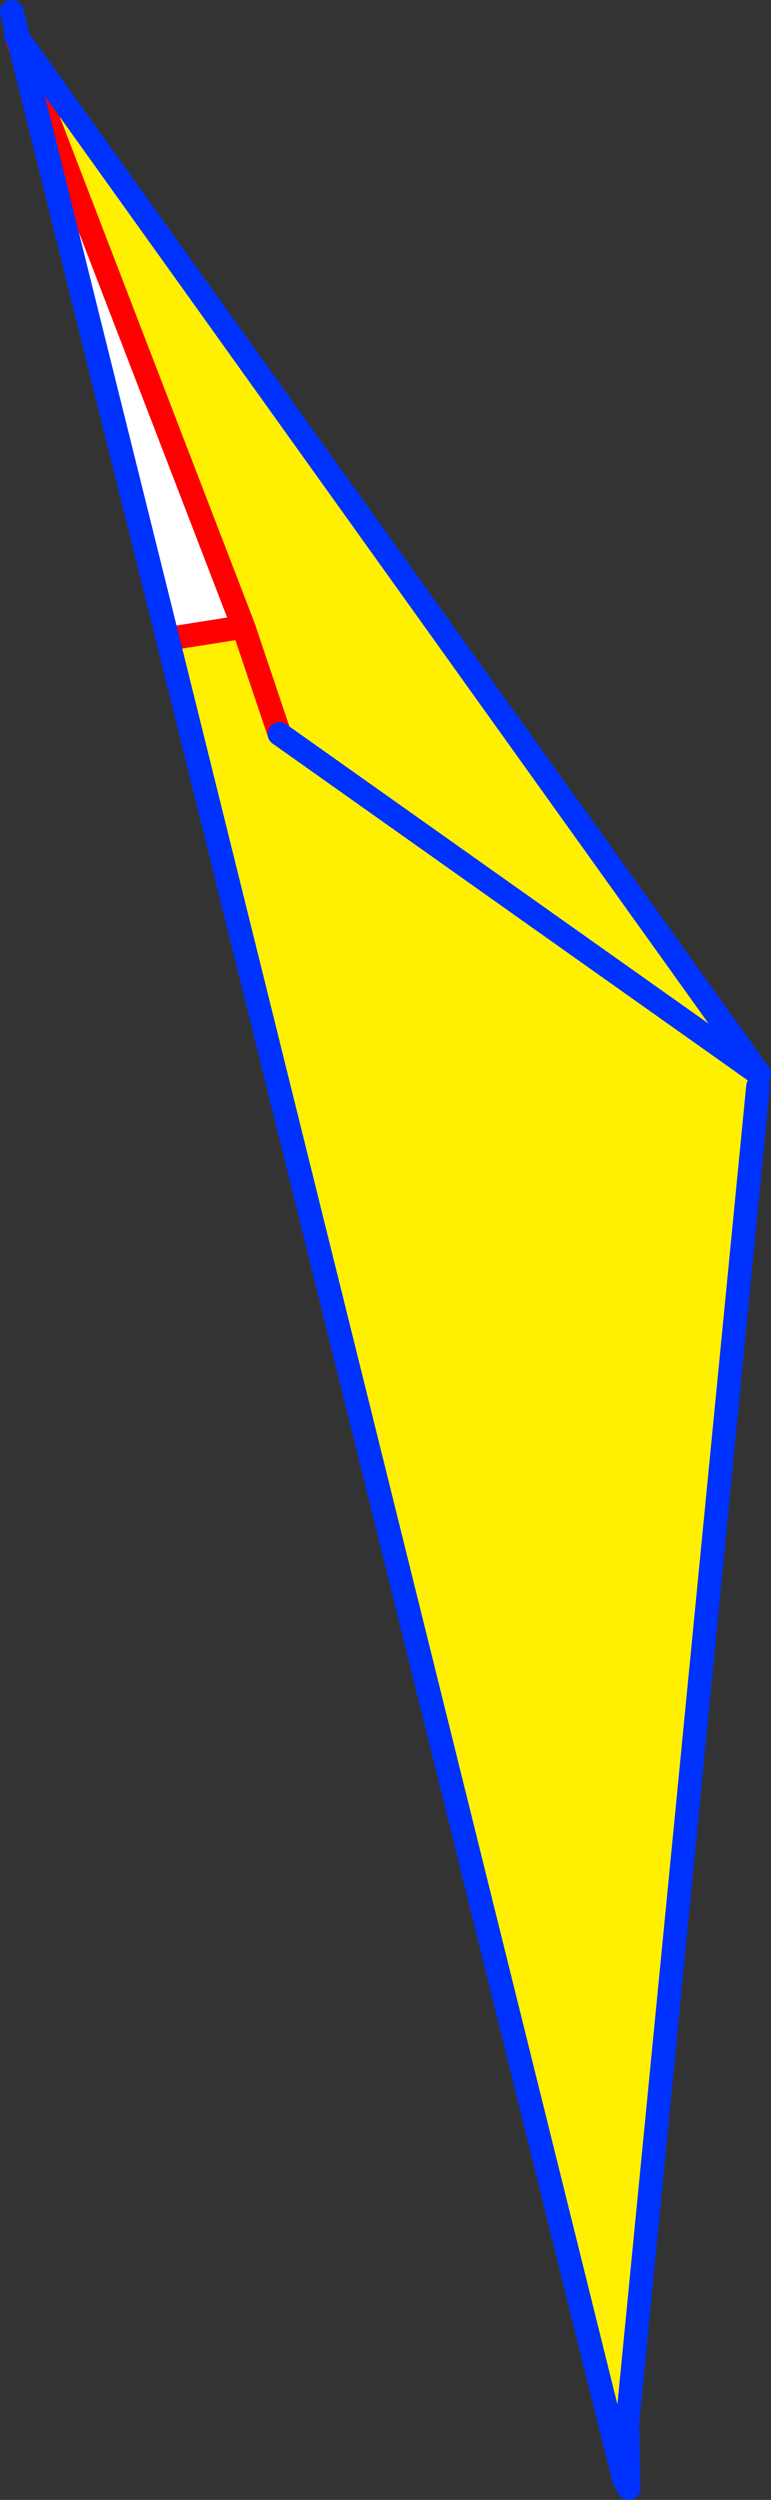
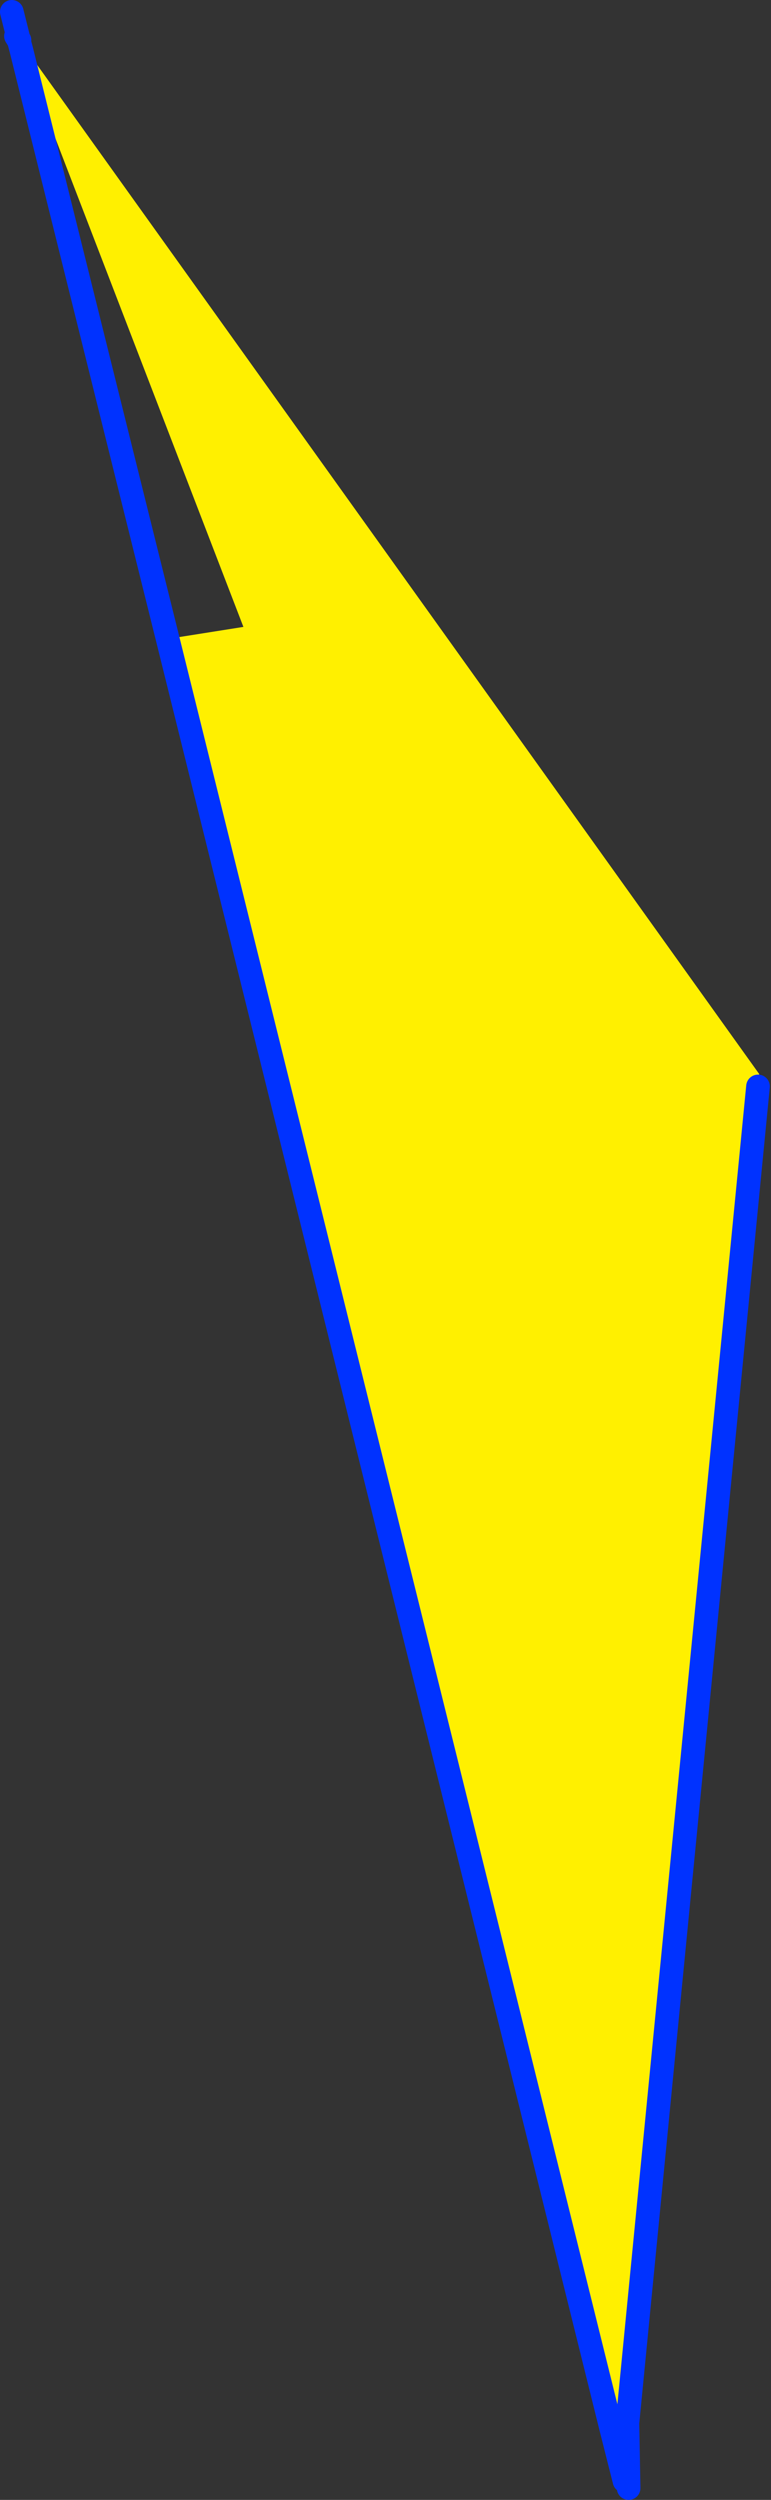
<svg xmlns="http://www.w3.org/2000/svg" height="211.35px" width="65.25px">
  <rect width="100%" height="100%" fill="#333333" stroke="none" />
  <g transform="matrix(1.0, 0.0, 0.0, 1.0, -327.95, -151.15)">
-     <path d="M329.75 155.35 L348.55 204.15 342.55 205.1 342.15 205.2 329.75 155.35" fill="#ffffff" fill-rule="evenodd" stroke="none" />
    <path d="M329.55 154.6 L329.6 154.55 392.2 241.95 392.1 243.0 381.05 356.0 379.65 356.35 342.15 205.2 342.55 205.1 348.55 204.15 329.75 155.35 329.55 154.6 M351.6 213.2 L348.55 204.15 351.6 213.2 392.2 241.95 351.6 213.2" fill="#fff000" fill-rule="evenodd" stroke="none" />
-     <path d="M329.75 155.35 L329.3 154.2 M329.75 155.35 L348.55 204.15 351.6 213.2 M342.55 205.1 L348.55 204.15" fill="none" stroke="#ff0000" stroke-linecap="round" stroke-linejoin="round" stroke-width="2.0" />
-     <path d="M329.6 154.55 L329.55 154.55 329.55 154.6 329.75 155.35 342.15 205.2 379.65 356.35 380.8 360.9 381.05 356.0 381.15 361.5 M329.6 154.55 L392.2 241.95 351.6 213.2 M392.1 243.0 L381.05 356.0 M329.3 154.2 L329.55 154.55 328.95 152.15 M329.3 154.2 L329.55 154.6" fill="none" stroke="#0032ff" stroke-linecap="round" stroke-linejoin="round" stroke-width="2.0" />
+     <path d="M329.6 154.55 L329.55 154.55 329.55 154.6 329.75 155.35 342.15 205.2 379.65 356.35 380.8 360.9 381.05 356.0 381.15 361.5 M329.6 154.55 M392.1 243.0 L381.05 356.0 M329.3 154.2 L329.55 154.55 328.95 152.15 M329.3 154.2 L329.55 154.6" fill="none" stroke="#0032ff" stroke-linecap="round" stroke-linejoin="round" stroke-width="2.0" />
  </g>
</svg>